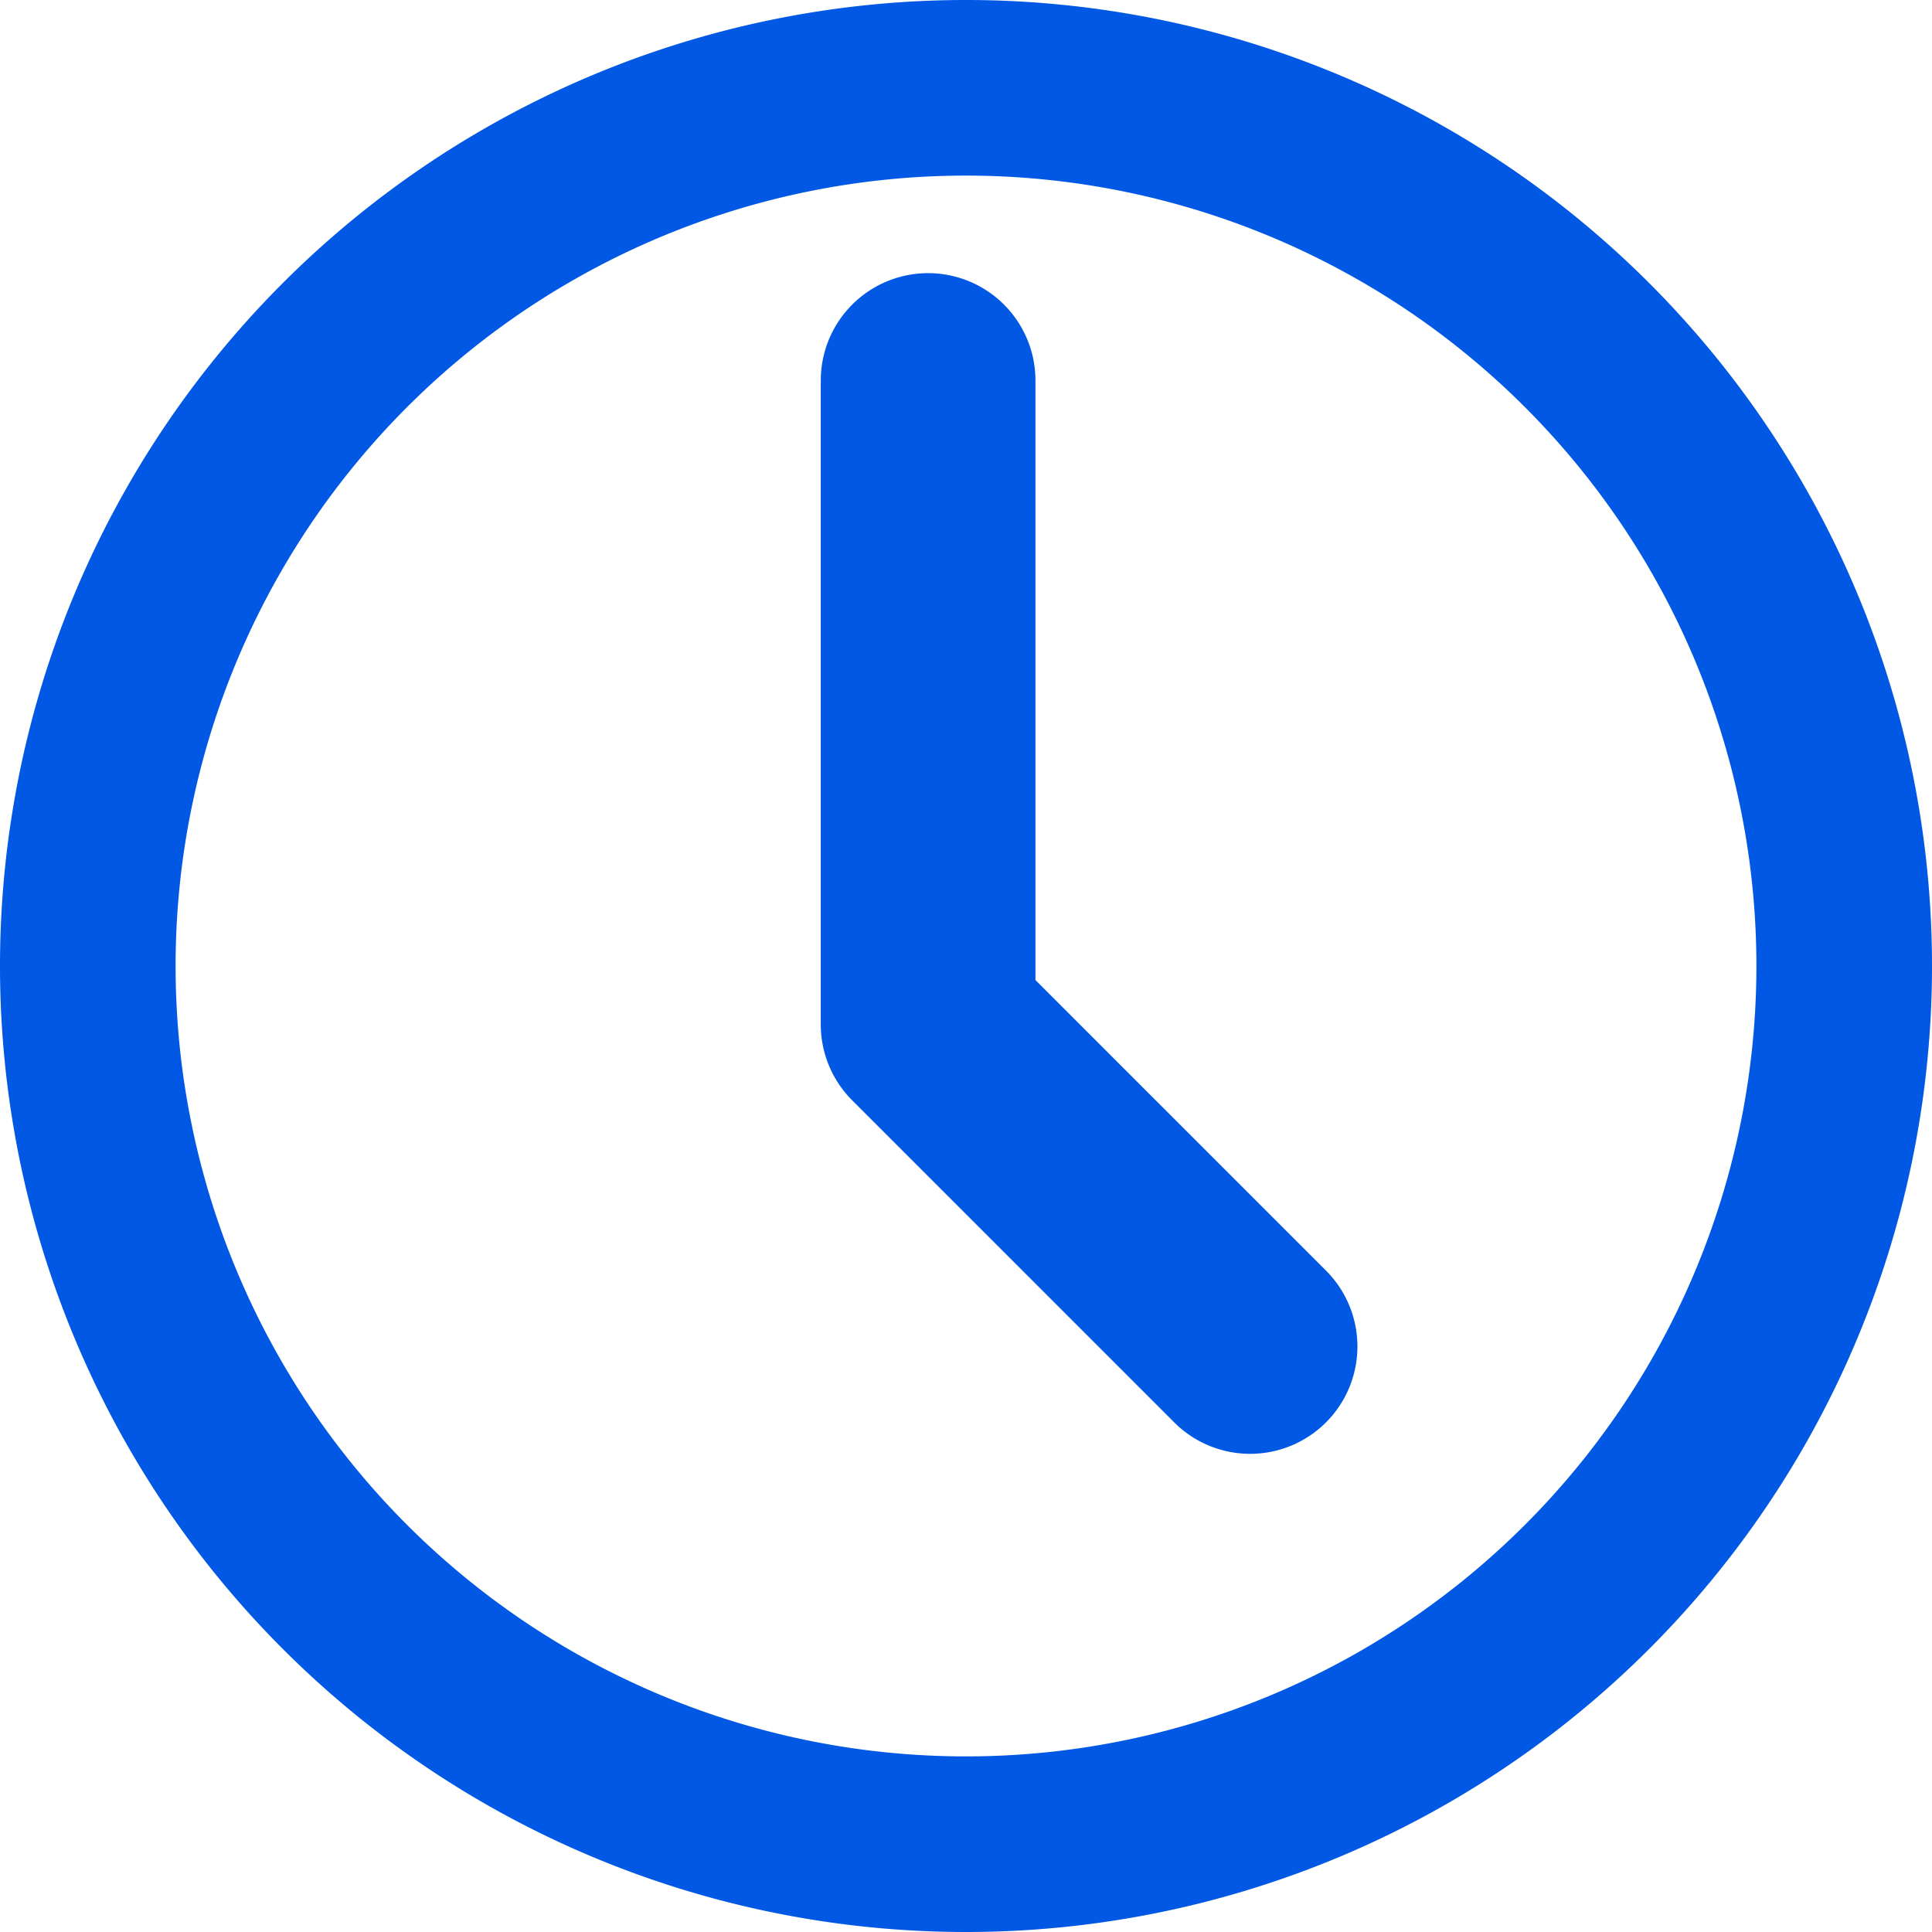
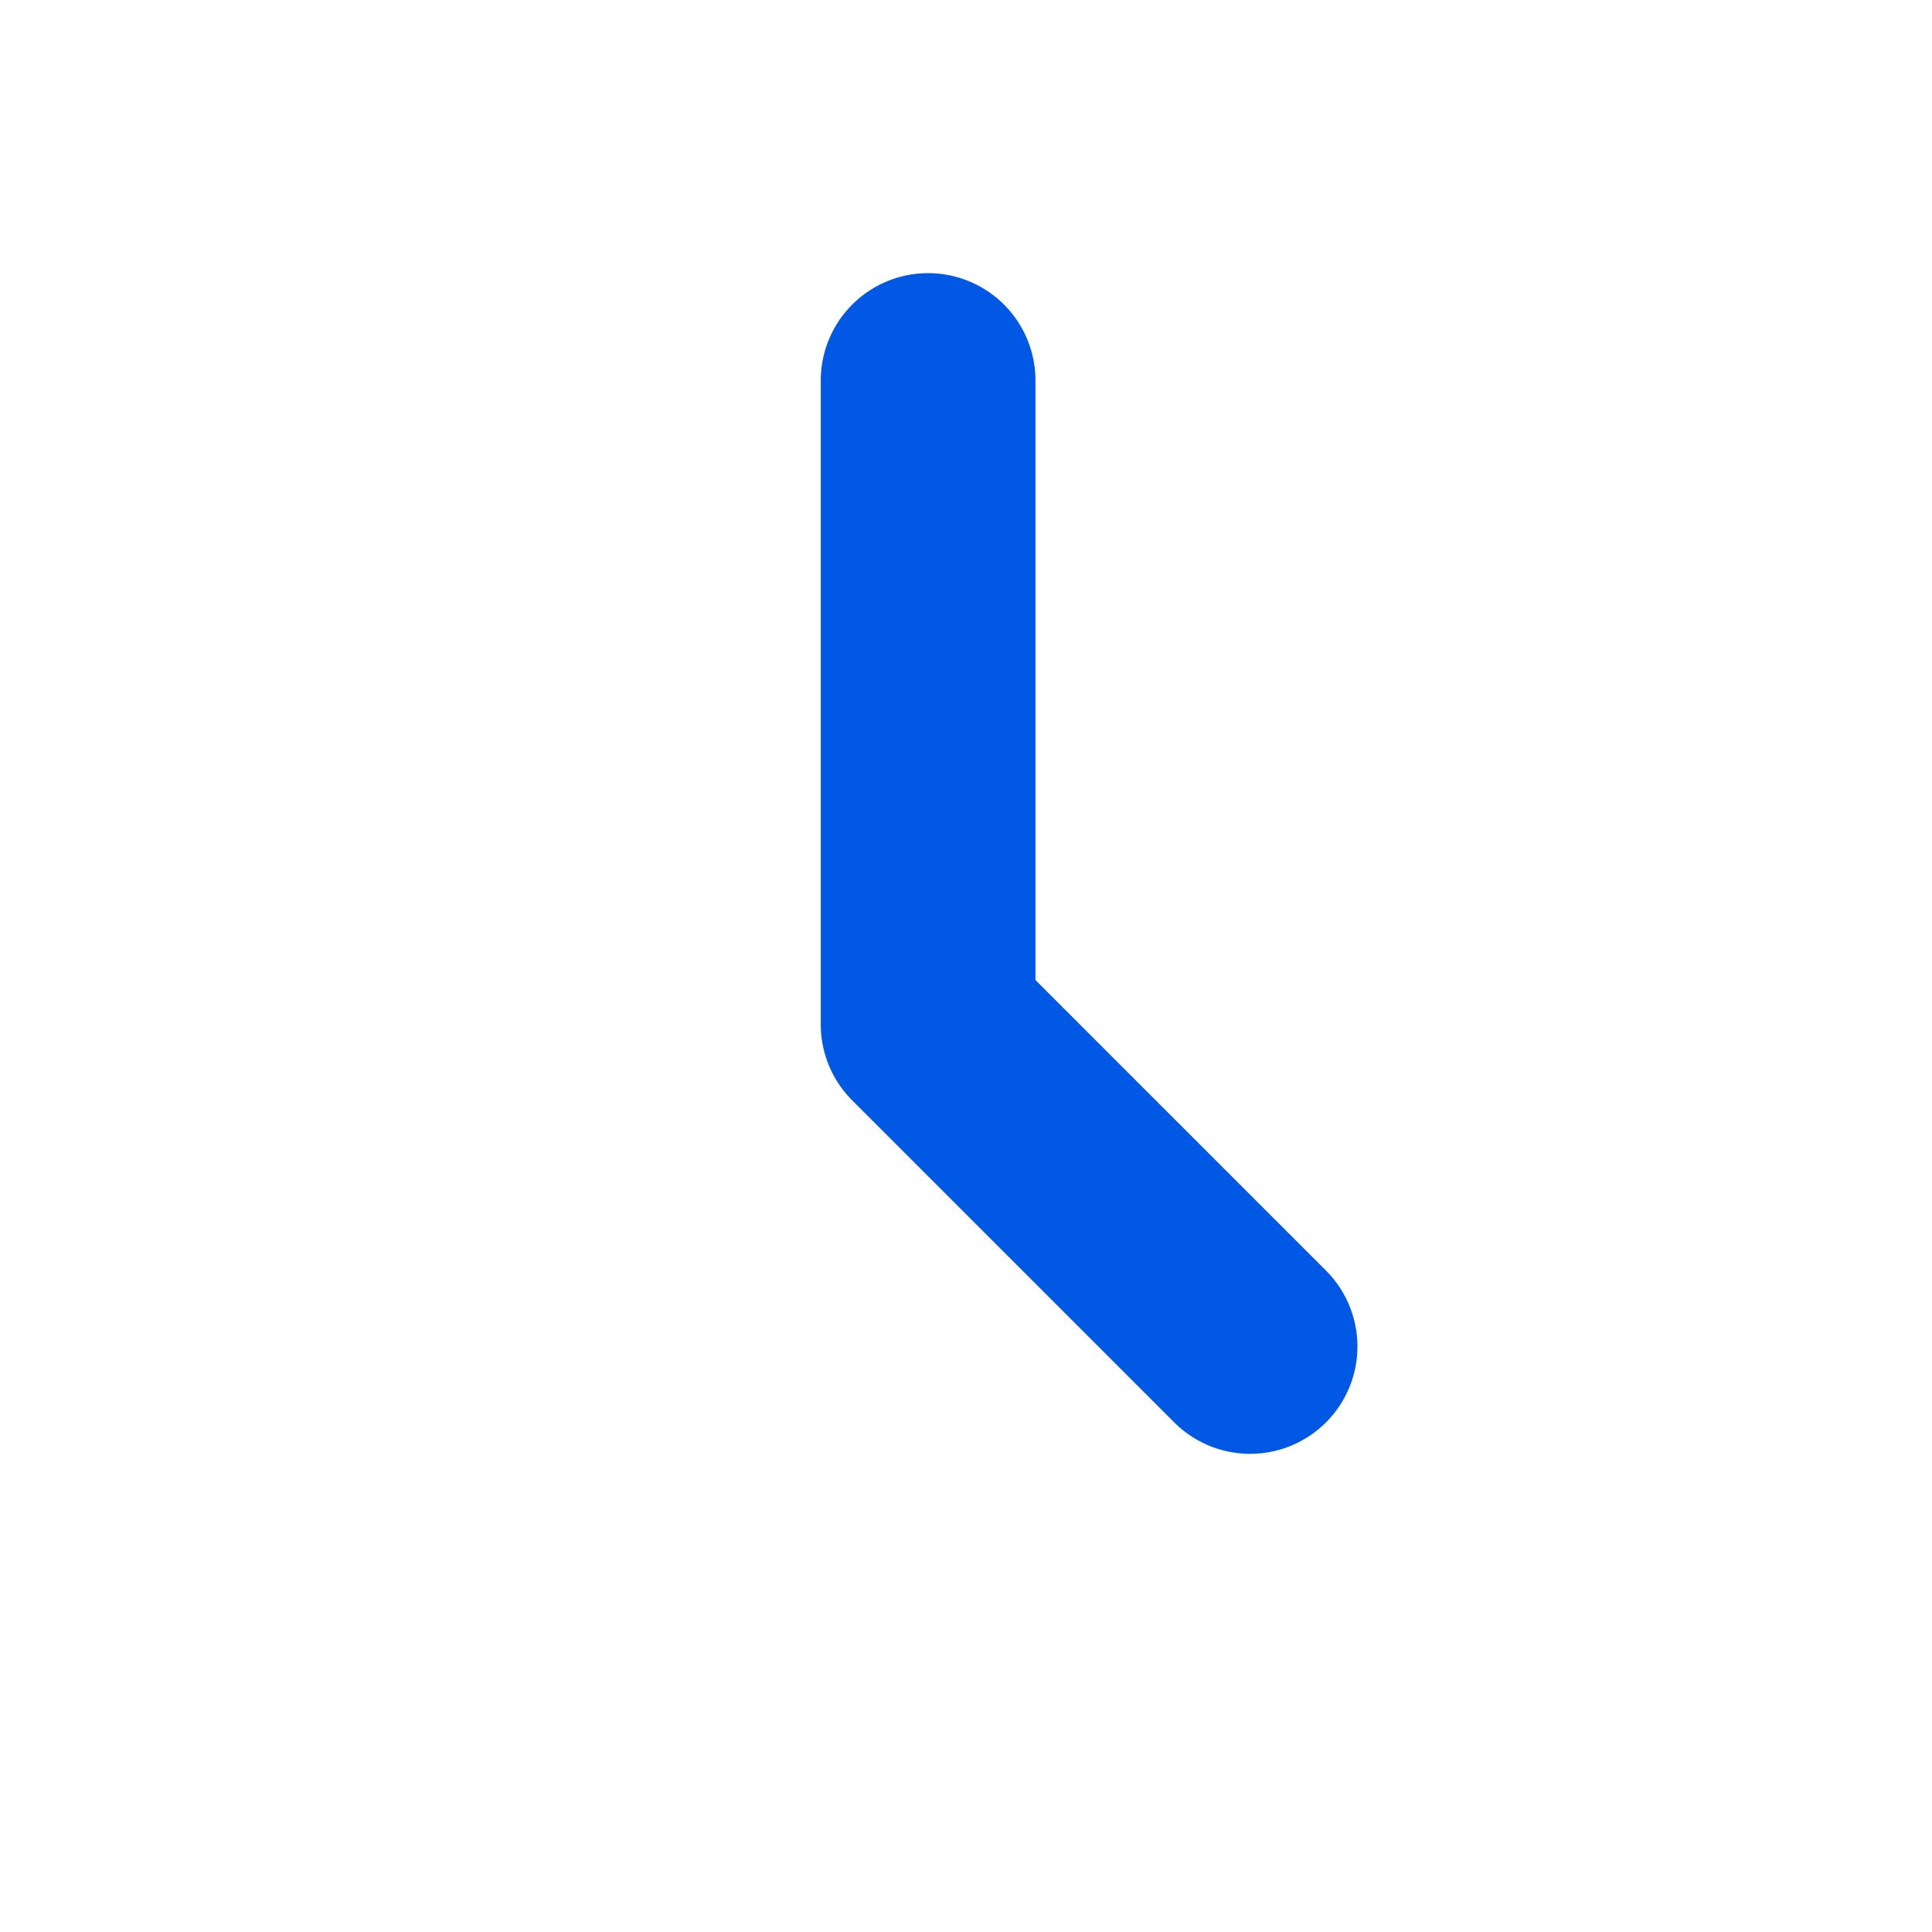
<svg xmlns="http://www.w3.org/2000/svg" width="18" height="18">
  <g fill="#0058e5">
-     <path data-name="Tracé 7175" d="M9 18a9 9 0 1 1 9-9 9 9 0 0 1-9 9ZM9 1.636A7.364 7.364 0 1 0 16.364 9 7.364 7.364 0 0 0 9 1.636Z" />
    <path data-name="Tracé 7176" d="M11.647 13.545a1 1 0 0 1-.707-.293l-3-3a1 1 0 0 1-.293-.707v-6a1 1 0 0 1 2 0v5.586l2.707 2.707a1 1 0 0 1-.707 1.707Z" />
  </g>
</svg>